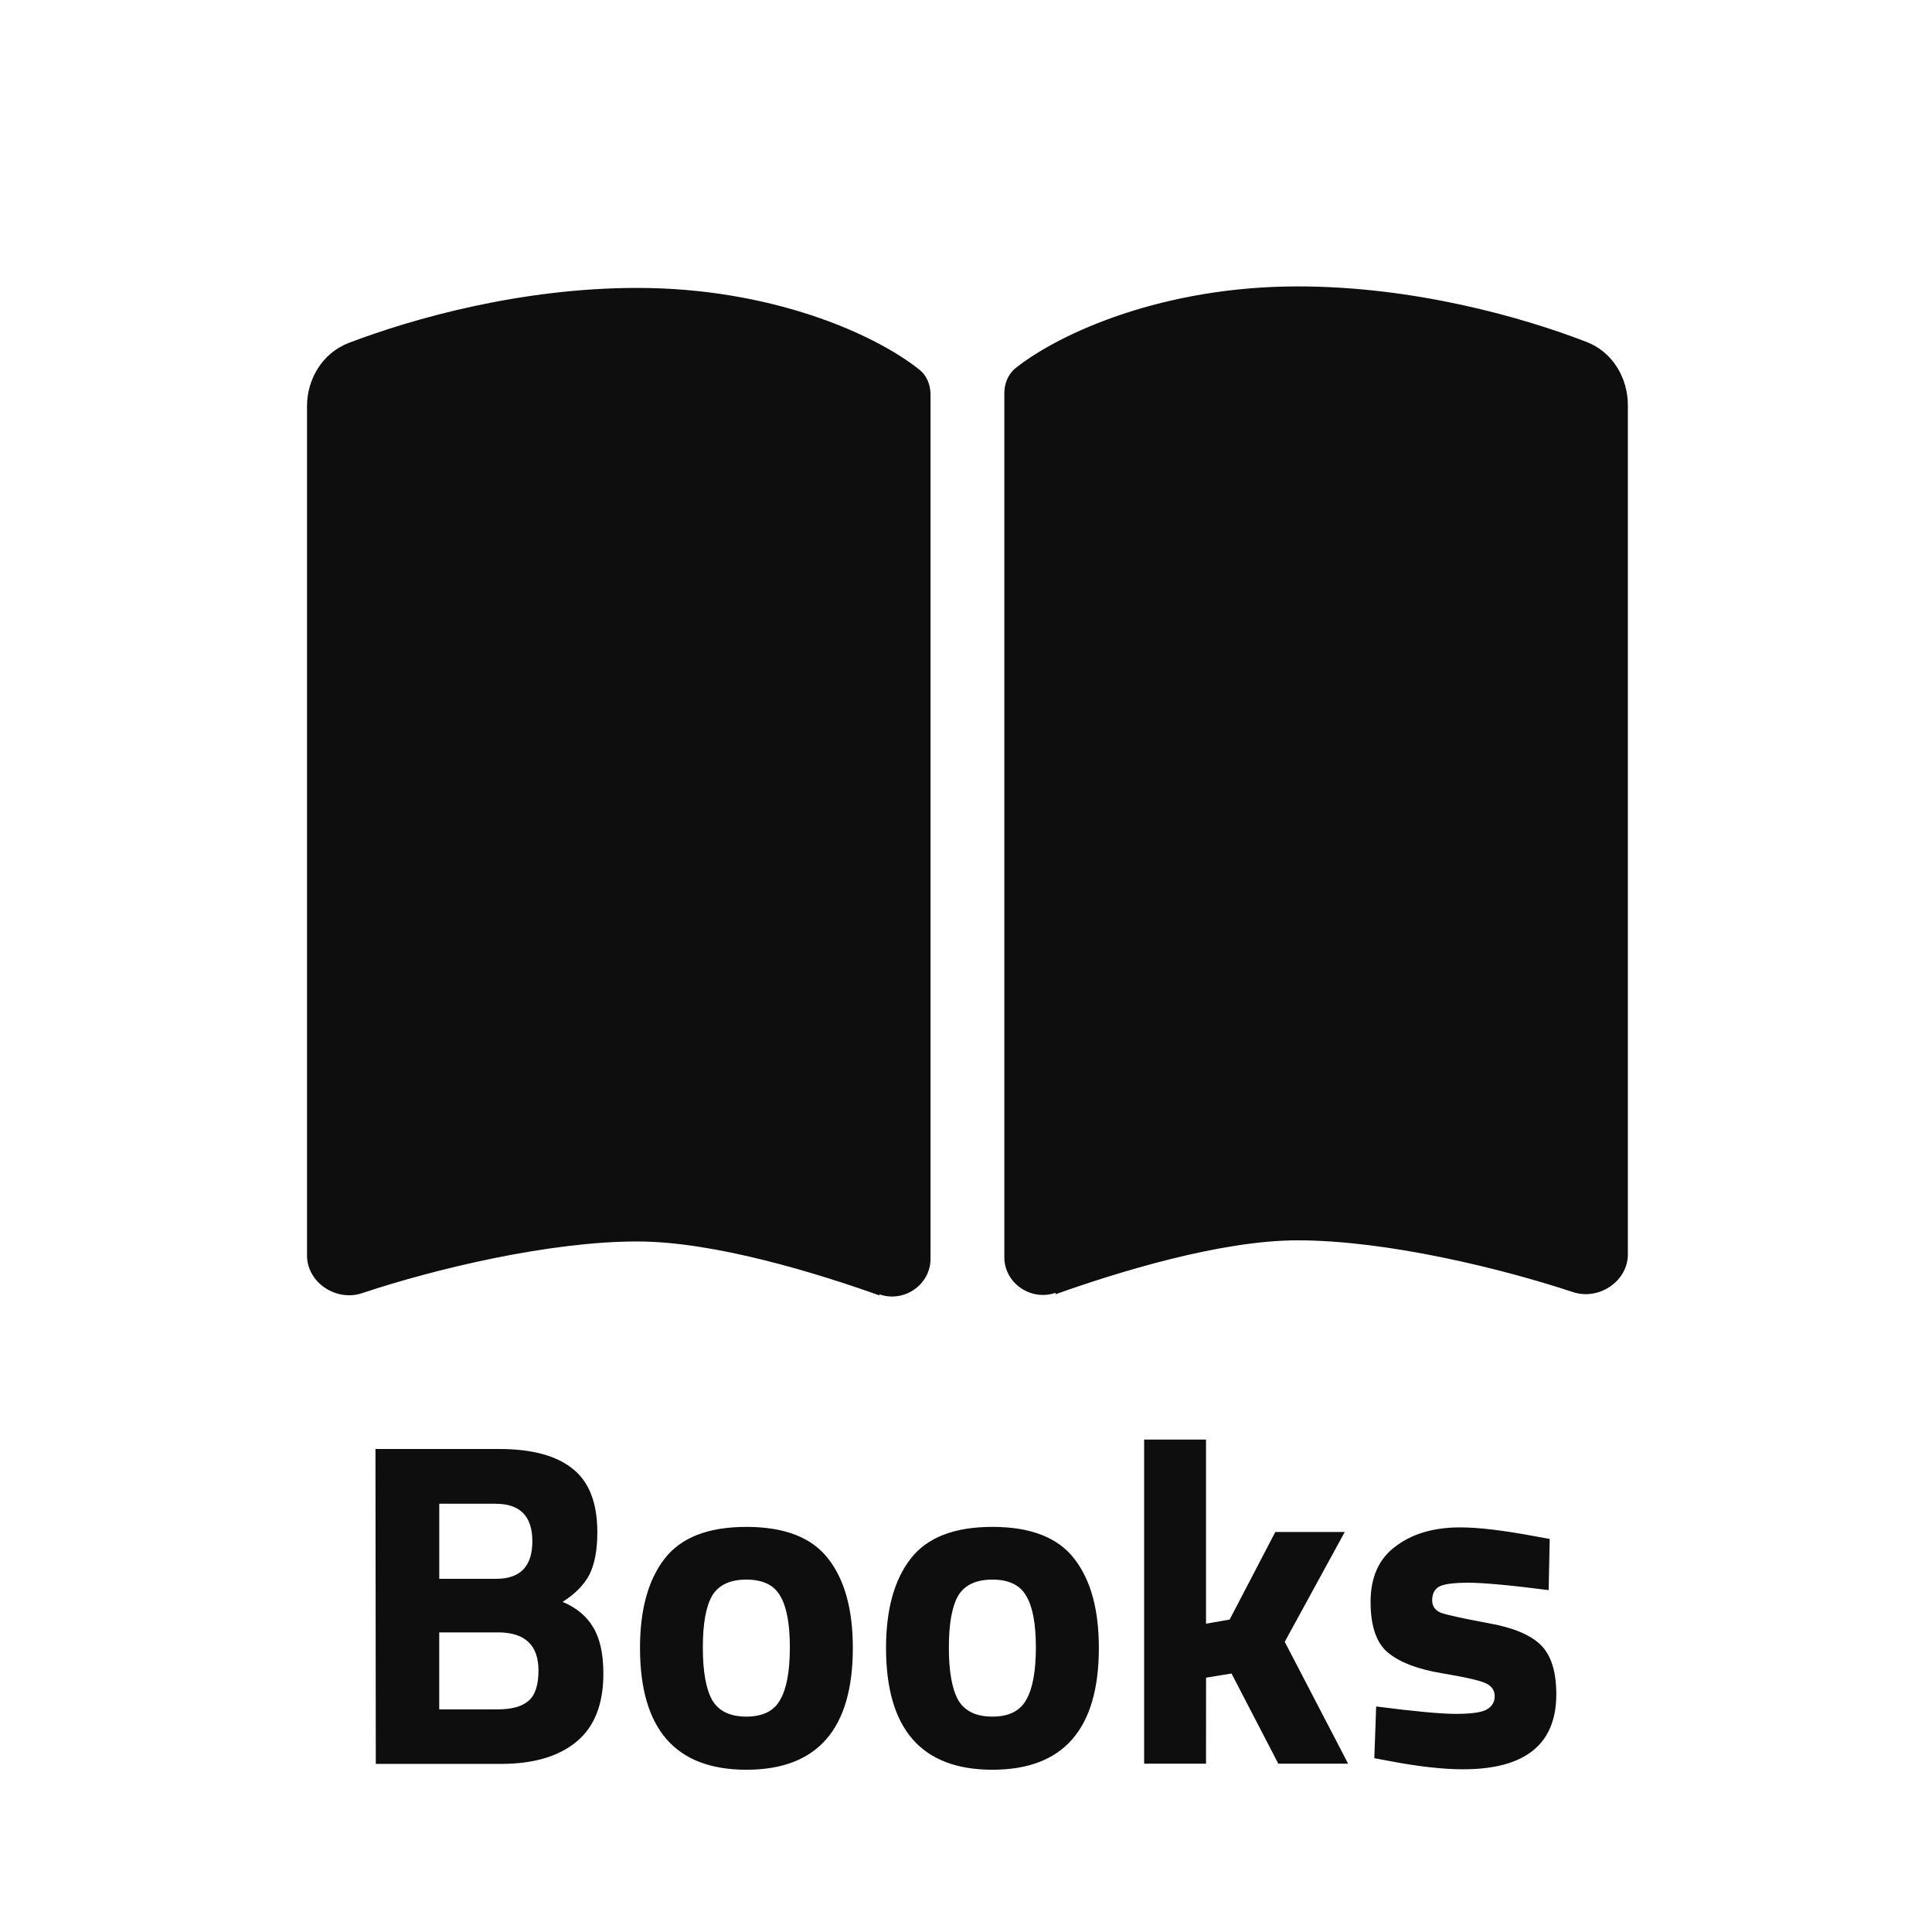
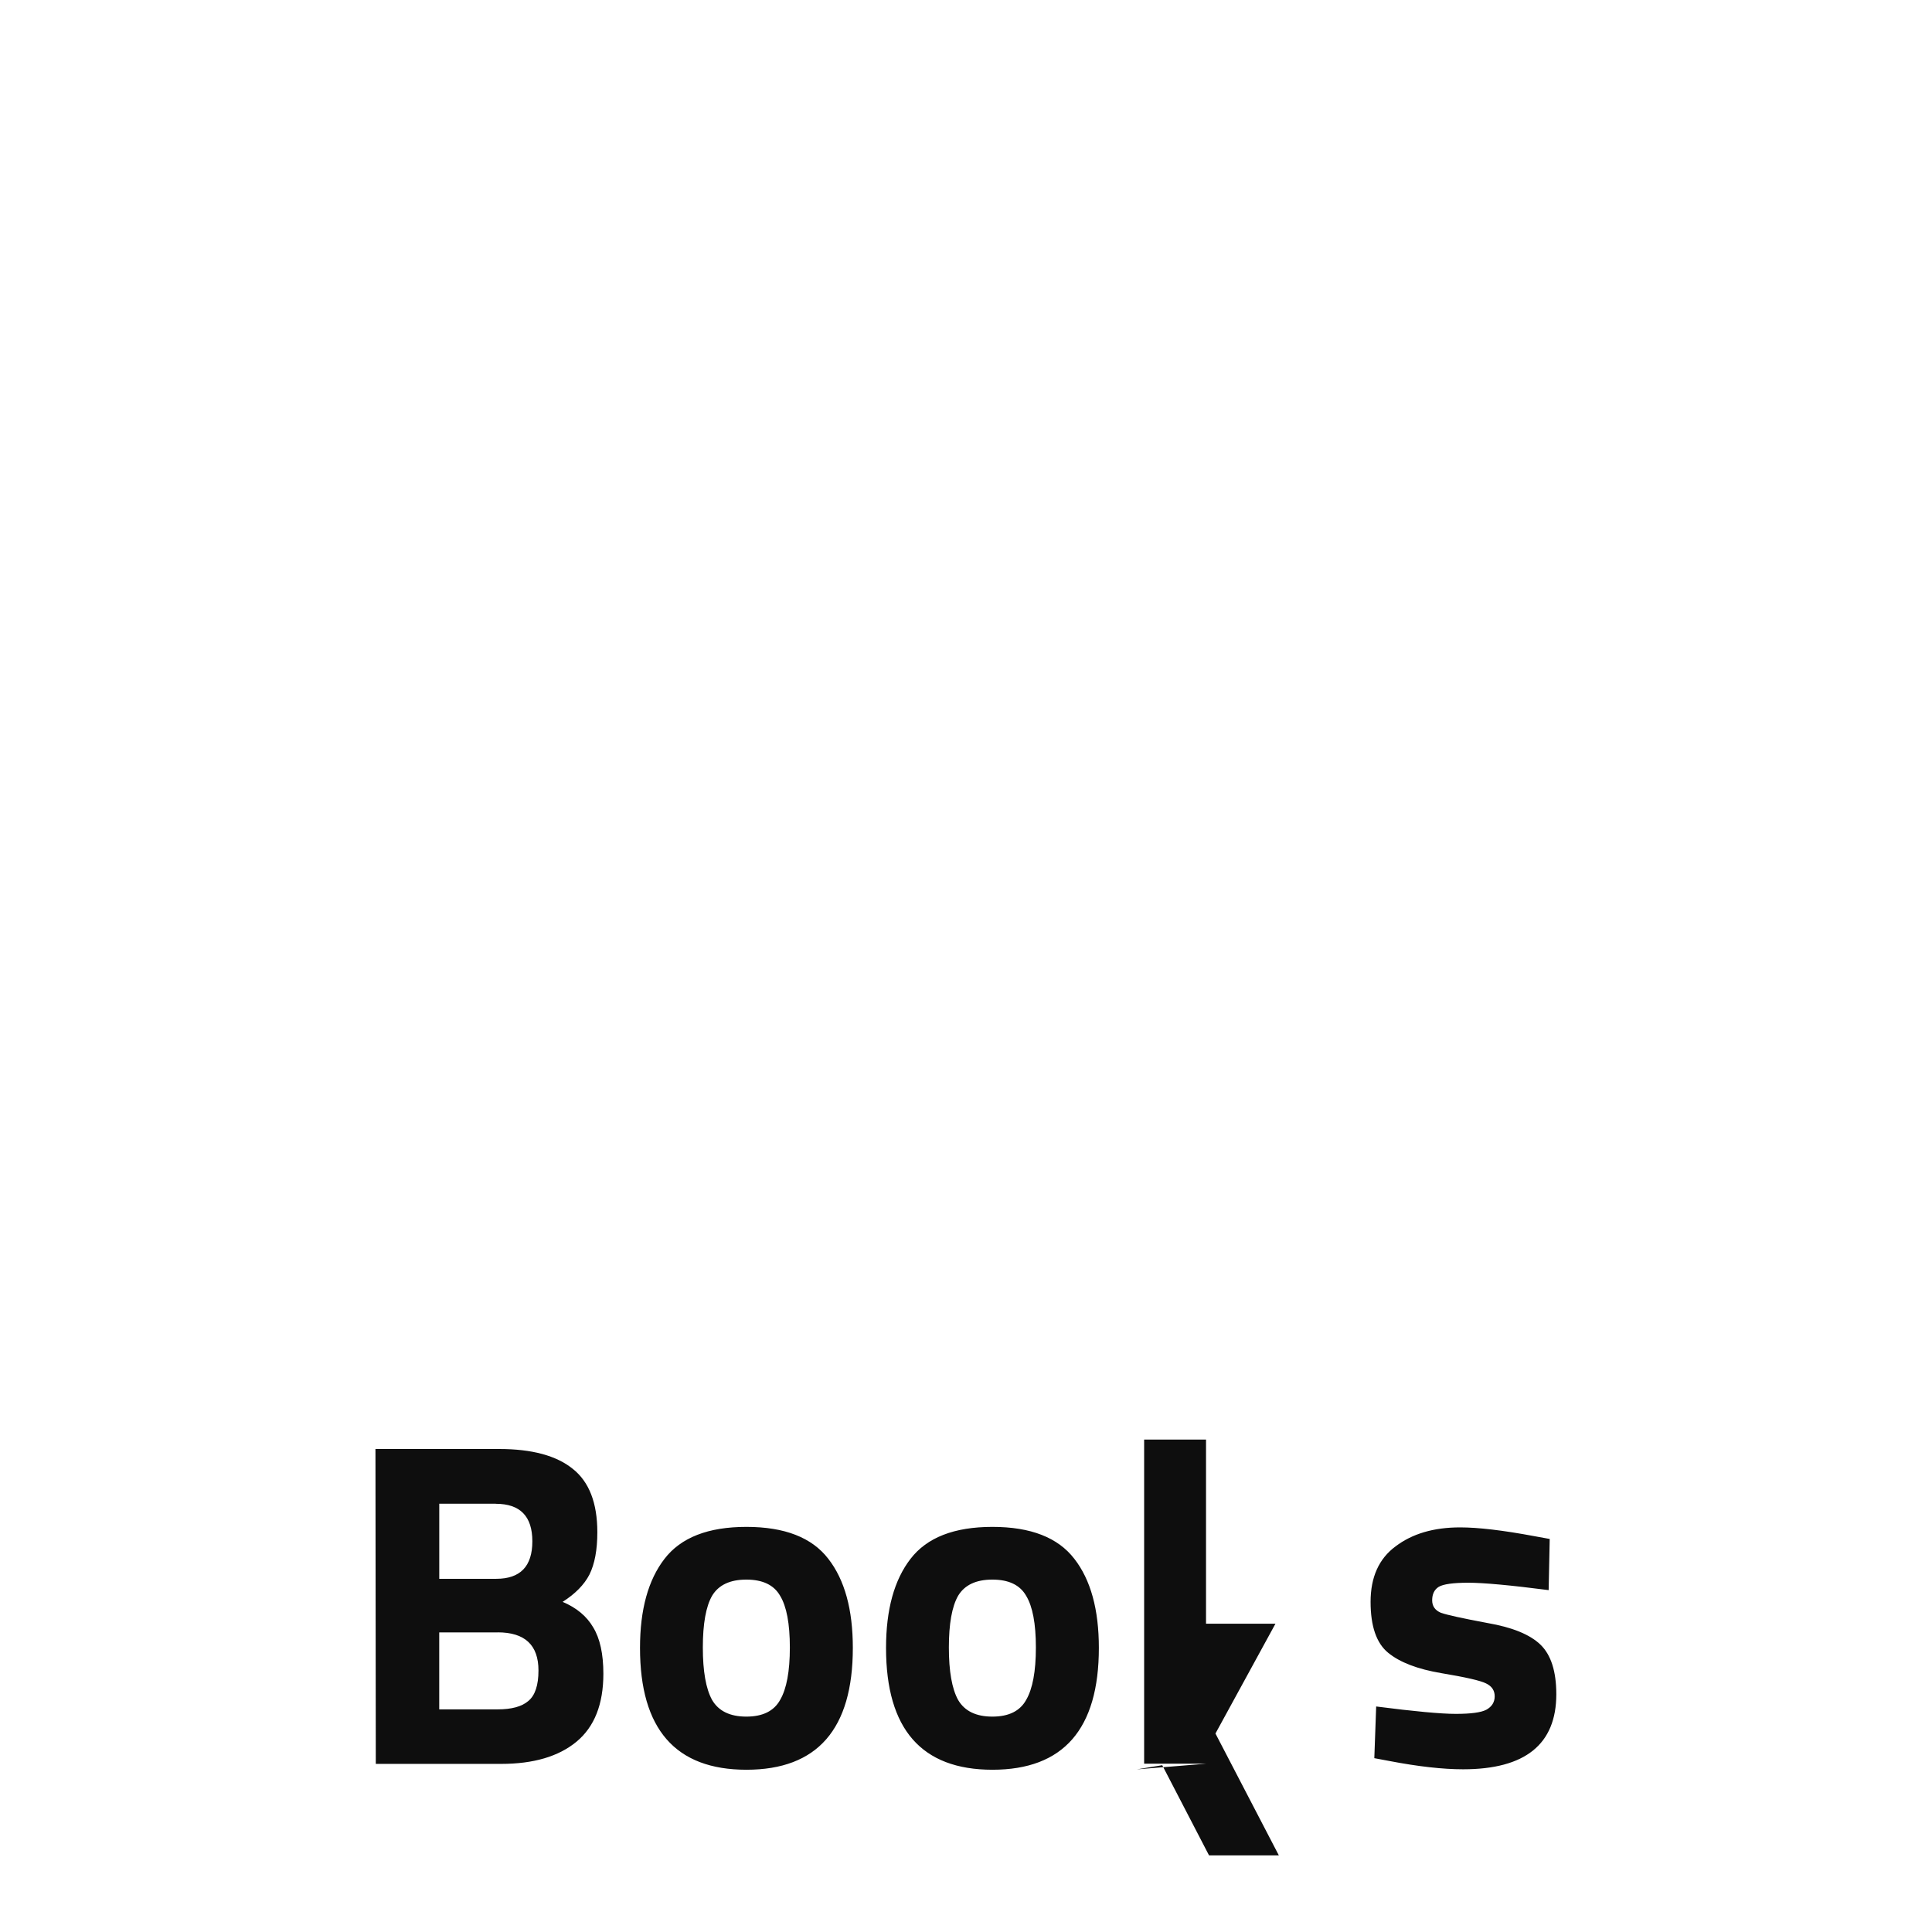
<svg xmlns="http://www.w3.org/2000/svg" version="1.1" viewBox="0 0 512 512" xml:space="preserve">
  <g fill="#0e0e0e">
-     <path d="m233 343c6.56 2.31 13.6-2.49 13.6-9.42v-229c0-2.55-0.972-5.1-3.04-6.68-11.9-9.48-39.3-21.6-74.7-21.6-30.7 0-59.4 8.08-76.5 14.6-6.87 2.67-11 9.48-11 16.8v225c0 7.23 7.78 12.3 14.6 10 19.1-6.38 49.5-13.7 72.9-13.7 20.6 0 48 8.51 64.2 14.3zm46.7 0c16.2-5.77 43.6-14.3 64.2-14.3 23.4 0 53.7 7.35 72.9 13.7 6.87 2.31 14.6-2.8 14.6-10v-225c0-7.35-4.13-14.2-11-16.8-17.1-6.62-45.8-14.7-76.5-14.7-35.5 0-62.8 12.2-74.7 21.6-2.01 1.58-3.04 4.13-3.04 6.68v229c0 6.93 7.11 11.7 13.6 9.42z" fill="#0e0e0e" stroke-width=".608" />
-     <path d="m99.5 384h32.8q13 0 19.5 5.27 6.5 5.15 6.5 16.8 0 6.99-2.09 11.2-2.09 4.05-7.11 7.24 5.52 2.33 8.1 6.75 2.7 4.42 2.7 12.3 0 12.1-7.11 18-7.11 5.89-20 5.89h-33.2zm32.4 48.6h-15.5v20.4h15.5q5.52 0 8.1-2.21 2.7-2.21 2.7-8.1 0-10.1-10.8-10.1zm-0.491-34.1h-15v19.9h15.1q9.57 0 9.57-9.94 0-9.94-9.69-9.94zm44.7 14.6q6.5-8.46 21.7-8.46t21.7 8.46q6.5 8.34 6.5 23.6 0 32.3-28.2 32.3t-28.2-32.3q0-15.2 6.5-23.6zm12.6 37.4q2.58 4.42 9.08 4.42t8.95-4.42q2.58-4.42 2.58-13.9 0-9.45-2.58-13.7-2.45-4.29-8.95-4.29t-9.08 4.29q-2.45 4.29-2.45 13.7 0 9.45 2.45 13.9zm52.6-37.4q6.5-8.46 21.7-8.46 15.2 0 21.7 8.46 6.5 8.34 6.5 23.6 0 32.3-28.2 32.3t-28.2-32.3q0-15.2 6.5-23.6zm12.6 37.4q2.58 4.42 9.08 4.42t8.95-4.42q2.58-4.42 2.58-13.9 0-9.45-2.58-13.7-2.45-4.29-8.95-4.29t-9.08 4.29q-2.45 4.29-2.45 13.7 0 9.45 2.45 13.9zm65.7 16.9h-16.4v-85.9h16.4v48.8l6.26-1.1 12.1-23.2h18.4l-15.9 29.1 16.8 32.3h-18.5l-12.4-23.9-6.75 1.1zm90.8-46q-15.2-1.96-21.3-1.96-6.01 0-7.85 1.1-1.72 1.1-1.72 3.56 0 2.33 2.33 3.31 2.45 0.859 12.3 2.7 9.94 1.72 14.1 5.77t4.17 13.1q0 19.9-24.7 19.9-8.1 0-19.6-2.21l-3.93-0.736 0.491-13.7q15.2 1.96 21.1 1.96 6.01 0 8.1-1.1 2.21-1.23 2.21-3.56t-2.33-3.43q-2.21-1.1-11.8-2.7-9.45-1.59-14.1-5.4-4.66-3.8-4.66-13.5 0-9.81 6.62-14.7 6.62-5.03 17.1-5.03 7.24 0 19.7 2.33l4.05 0.736z" aria-label="Books" />
+     <path d="m99.5 384h32.8q13 0 19.5 5.27 6.5 5.15 6.5 16.8 0 6.99-2.09 11.2-2.09 4.05-7.11 7.24 5.52 2.33 8.1 6.75 2.7 4.42 2.7 12.3 0 12.1-7.11 18-7.11 5.89-20 5.89h-33.2zm32.4 48.6h-15.5v20.4h15.5q5.52 0 8.1-2.21 2.7-2.21 2.7-8.1 0-10.1-10.8-10.1zm-0.491-34.1h-15v19.9h15.1q9.57 0 9.57-9.94 0-9.94-9.69-9.94zm44.7 14.6q6.5-8.46 21.7-8.46t21.7 8.46q6.5 8.34 6.5 23.6 0 32.3-28.2 32.3t-28.2-32.3q0-15.2 6.5-23.6zm12.6 37.4q2.58 4.42 9.08 4.42t8.95-4.42q2.58-4.42 2.58-13.9 0-9.45-2.58-13.7-2.45-4.29-8.95-4.29t-9.08 4.29q-2.45 4.29-2.45 13.7 0 9.45 2.45 13.9zm52.6-37.4q6.5-8.46 21.7-8.46 15.2 0 21.7 8.46 6.5 8.34 6.5 23.6 0 32.3-28.2 32.3t-28.2-32.3q0-15.2 6.5-23.6zm12.6 37.4q2.58 4.42 9.08 4.42t8.95-4.42q2.58-4.42 2.58-13.9 0-9.45-2.58-13.7-2.45-4.29-8.95-4.29t-9.08 4.29q-2.45 4.29-2.45 13.7 0 9.45 2.45 13.9zm65.7 16.9h-16.4v-85.9h16.4v48.8h18.4l-15.9 29.1 16.8 32.3h-18.5l-12.4-23.9-6.75 1.1zm90.8-46q-15.2-1.96-21.3-1.96-6.01 0-7.85 1.1-1.72 1.1-1.72 3.56 0 2.33 2.33 3.31 2.45 0.859 12.3 2.7 9.94 1.72 14.1 5.77t4.17 13.1q0 19.9-24.7 19.9-8.1 0-19.6-2.21l-3.93-0.736 0.491-13.7q15.2 1.96 21.1 1.96 6.01 0 8.1-1.1 2.21-1.23 2.21-3.56t-2.33-3.43q-2.21-1.1-11.8-2.7-9.45-1.59-14.1-5.4-4.66-3.8-4.66-13.5 0-9.81 6.62-14.7 6.62-5.03 17.1-5.03 7.24 0 19.7 2.33l4.05 0.736z" aria-label="Books" />
  </g>
</svg>